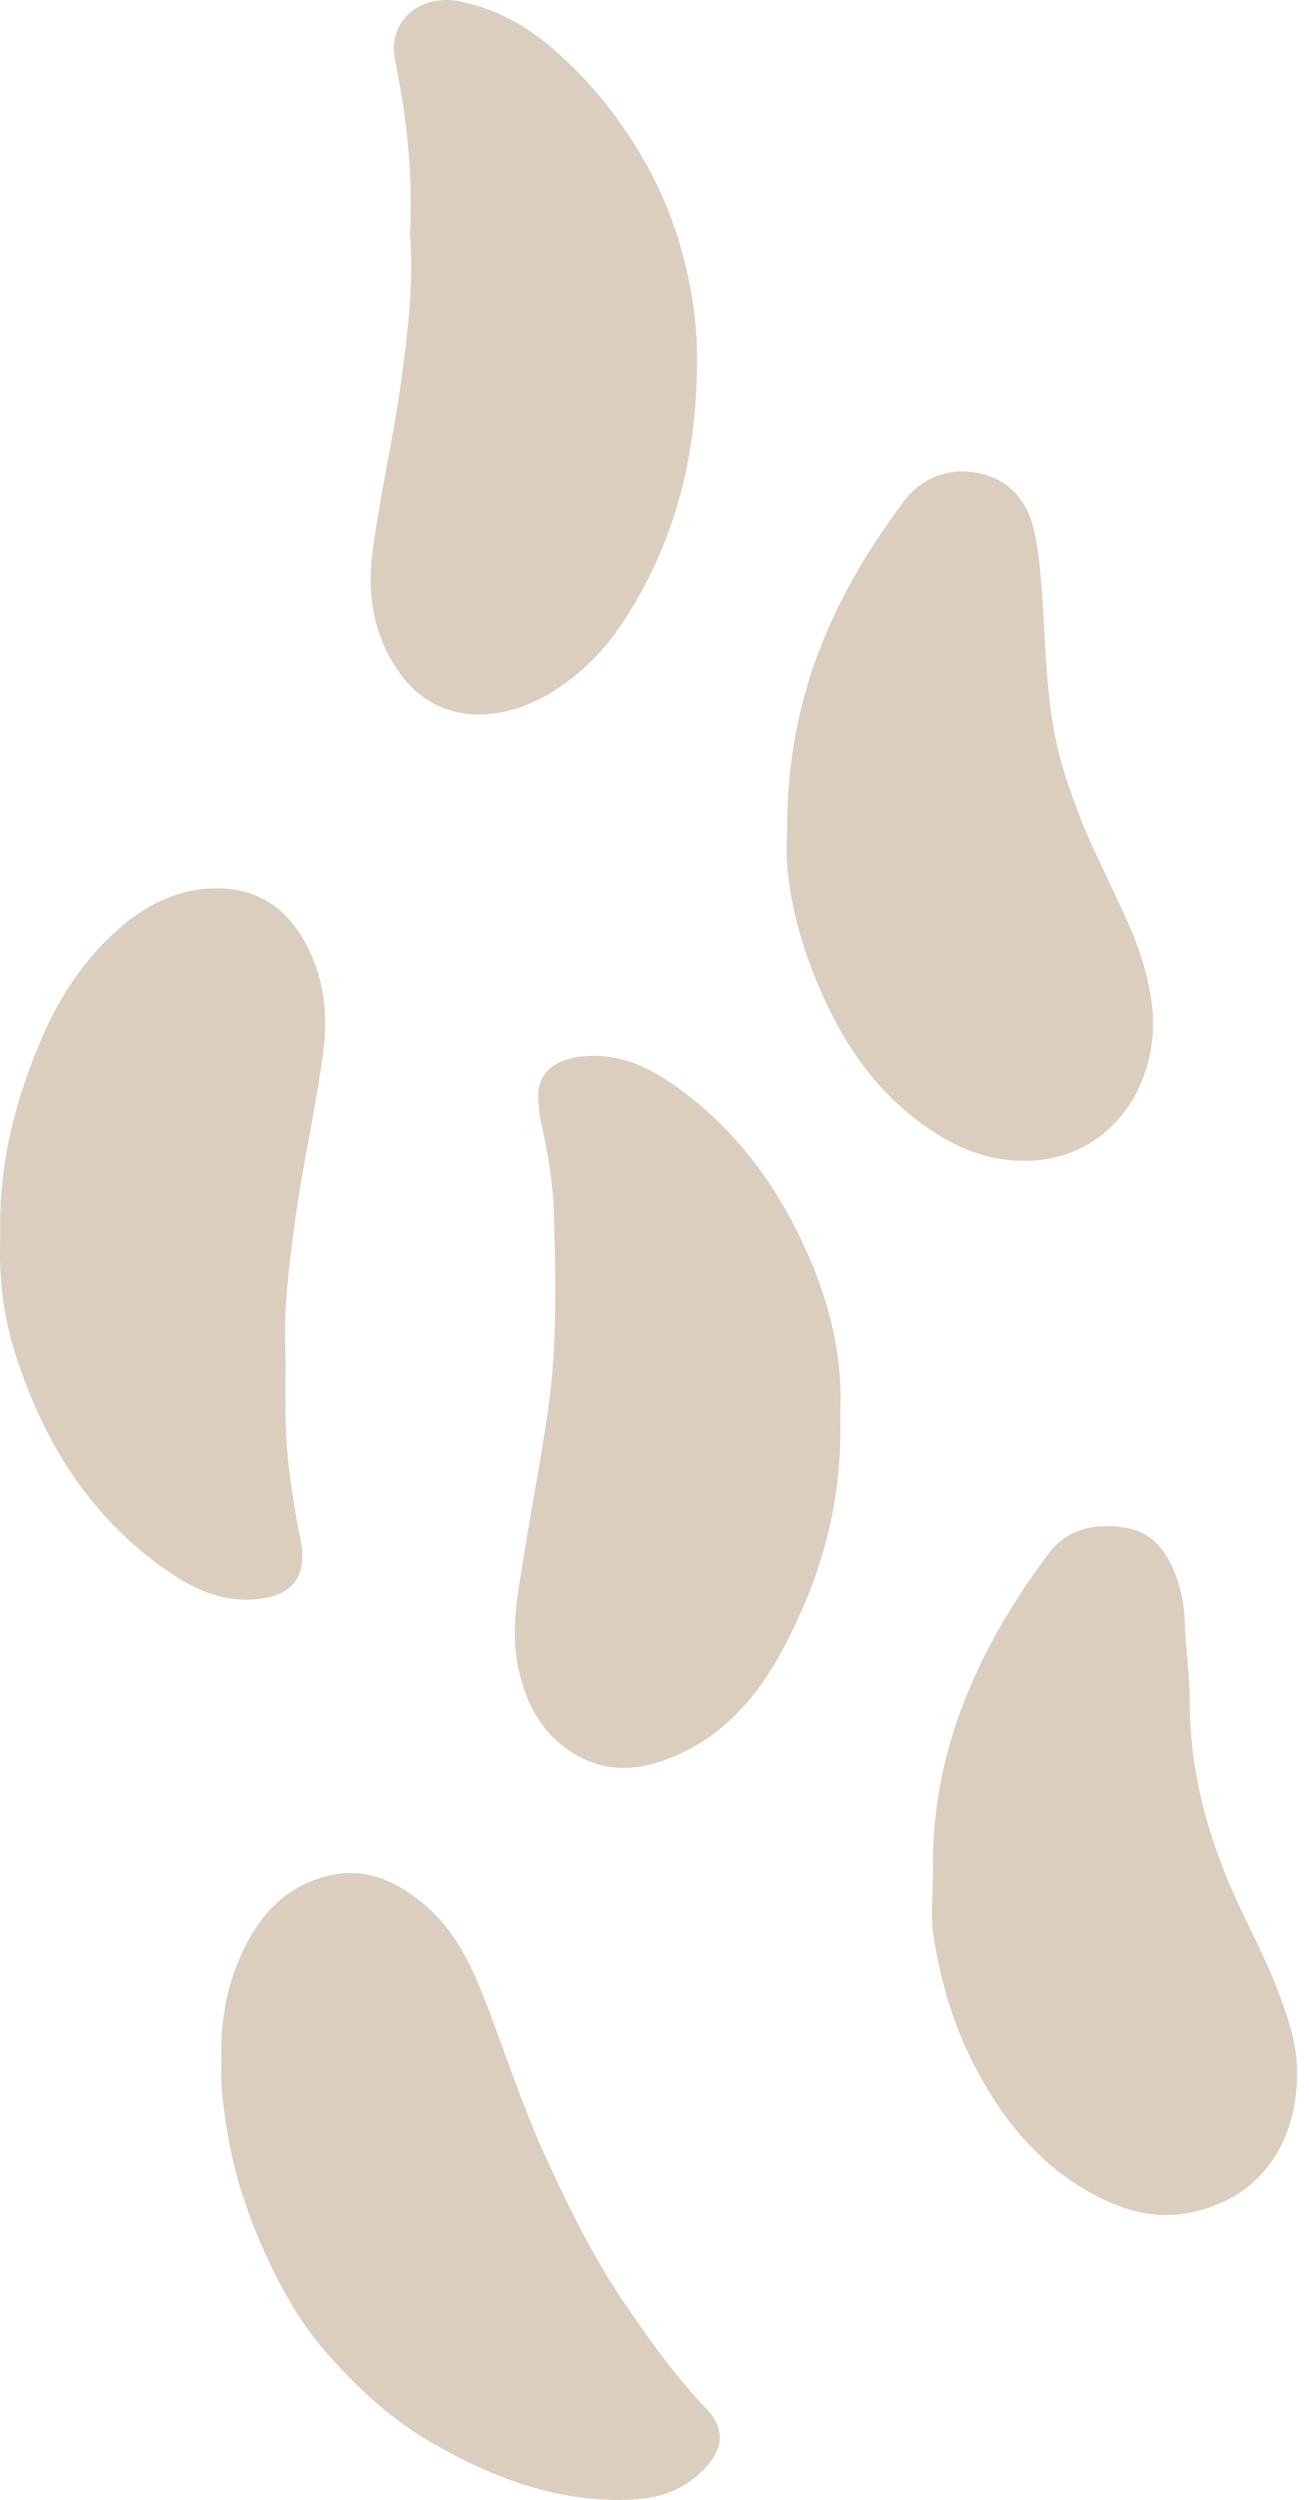
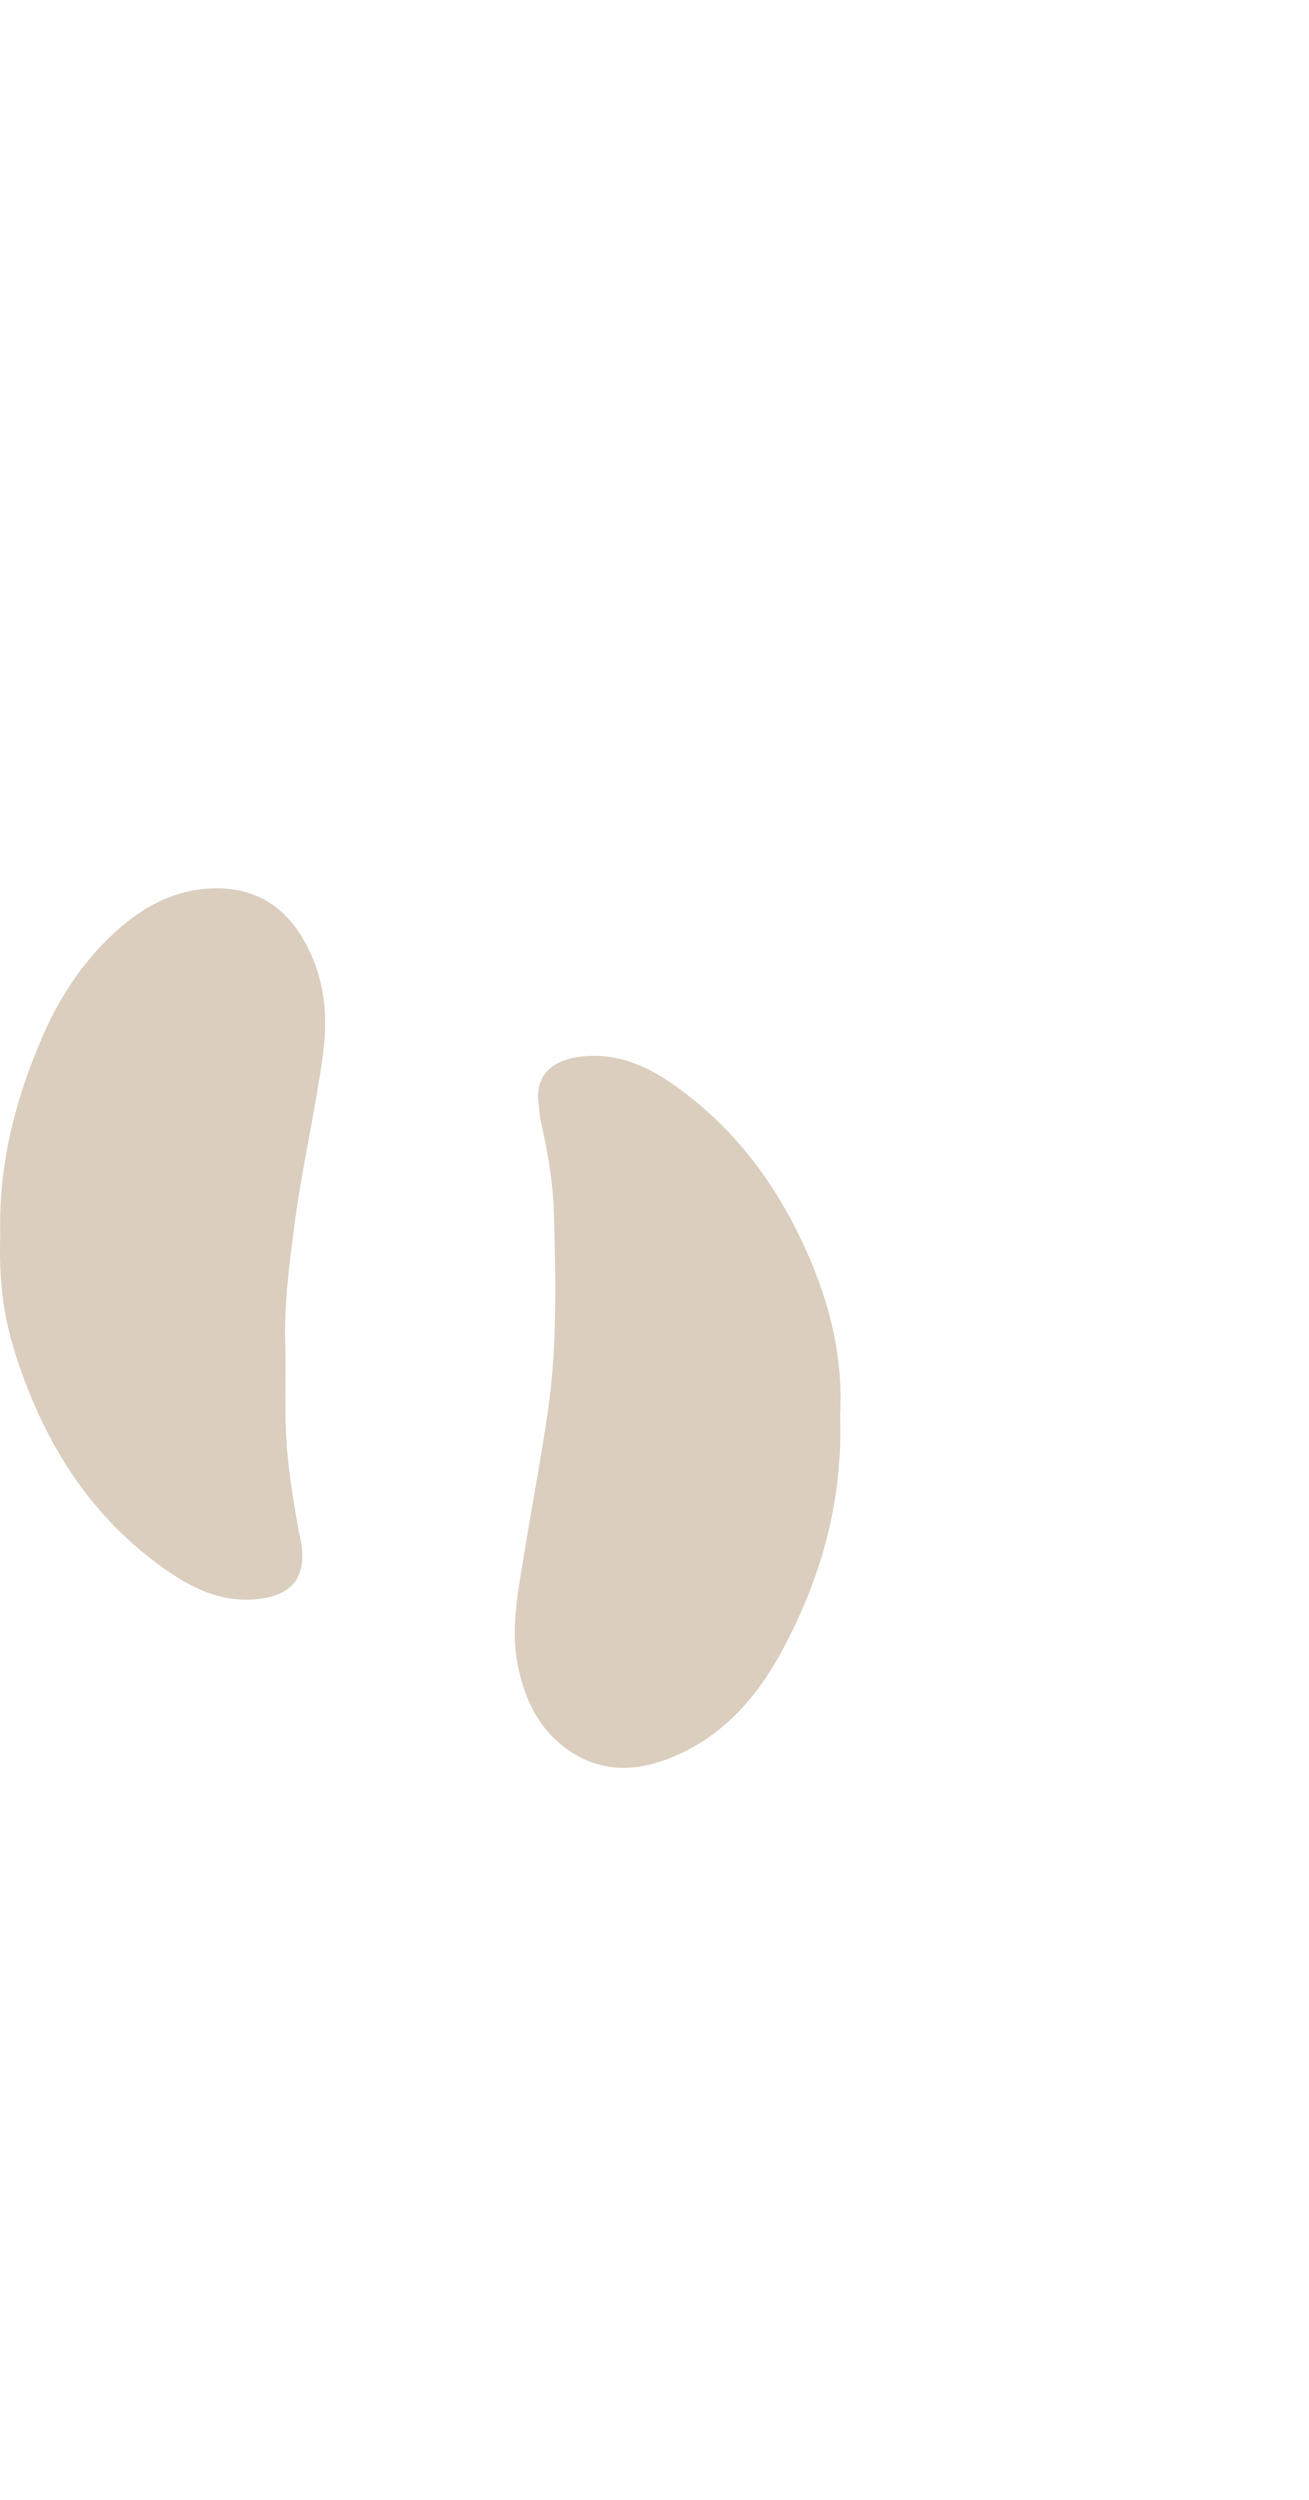
<svg xmlns="http://www.w3.org/2000/svg" width="44" height="84" viewBox="0 0 44 84" fill="none">
-   <path d="M13.782 7.868C13.884 5.83 13.67 3.92 13.279 2.025C13.014 0.735 14.091 -0.229 15.465 0.048C16.662 0.288 17.695 0.866 18.605 1.654C19.96 2.828 21.042 4.229 21.879 5.81C22.565 7.106 23.001 8.491 23.253 9.94C23.482 11.26 23.463 12.594 23.346 13.904C23.123 16.415 22.338 18.775 20.947 20.896C20.342 21.818 19.582 22.606 18.63 23.208C17.927 23.653 17.165 23.944 16.367 23.998C15.151 24.081 14.112 23.596 13.408 22.58C12.569 21.368 12.327 20.019 12.522 18.548C12.783 16.596 13.23 14.677 13.496 12.728C13.72 11.086 13.906 9.434 13.782 7.869V7.868Z" fill="#DBCEBF" />
  <path d="M28.239 47.537C28.34 50.425 27.608 53.013 26.299 55.446C25.476 56.979 24.373 58.267 22.735 58.987C21.309 59.614 19.936 59.593 18.72 58.499C18.011 57.862 17.644 57.023 17.436 56.108C17.134 54.778 17.415 53.475 17.626 52.174C17.882 50.585 18.187 49.004 18.417 47.408C18.735 45.211 18.675 43.015 18.62 40.819C18.595 39.776 18.417 38.727 18.183 37.7C18.132 37.477 18.124 37.256 18.099 37.033C17.992 36.118 18.586 35.618 19.504 35.507C20.887 35.338 21.998 35.942 23.034 36.733C24.995 38.23 26.344 40.193 27.285 42.45C27.977 44.108 28.337 45.831 28.239 47.537Z" fill="#DBCEBF" />
-   <path d="M0.008 41.506C-0.054 39.091 0.529 36.86 1.487 34.699C2.071 33.383 2.861 32.233 3.923 31.272C4.864 30.42 5.95 29.863 7.244 29.85C8.597 29.836 9.59 30.464 10.244 31.648C10.9 32.833 11.04 34.072 10.858 35.415C10.601 37.323 10.158 39.197 9.907 41.102C9.728 42.453 9.545 43.81 9.588 45.184C9.619 46.149 9.57 47.118 9.611 48.083C9.659 49.246 9.85 50.395 10.059 51.54C10.063 51.562 10.075 51.582 10.08 51.604C10.386 53 9.831 53.693 8.406 53.75C7.357 53.792 6.468 53.36 5.654 52.802C3.337 51.215 1.81 49.007 0.832 46.404C0.227 44.796 -0.052 43.51 0.008 41.507V41.506Z" fill="#DBCEBF" />
-   <path d="M7.445 69.319C7.385 67.846 7.654 66.489 8.326 65.238C8.907 64.155 9.737 63.356 10.992 63.04C12.238 62.726 13.246 63.174 14.166 63.915C15.153 64.711 15.743 65.795 16.201 66.957C16.932 68.814 17.534 70.722 18.368 72.54C19.136 74.214 19.949 75.858 20.988 77.389C21.834 78.635 22.704 79.848 23.744 80.944C24.387 81.62 24.324 82.279 23.678 82.958C23.02 83.65 22.201 83.944 21.27 83.99C18.799 84.113 16.599 83.285 14.505 82.078C13.125 81.283 11.978 80.208 10.941 79.021C10.037 77.984 9.38 76.776 8.824 75.519C8.287 74.305 7.882 73.05 7.66 71.737C7.521 70.918 7.396 70.099 7.445 69.319Z" fill="#DBCEBF" />
-   <path d="M26.458 28.038C26.424 24.272 27.487 21.293 29.224 18.521C29.569 17.971 29.947 17.439 30.328 16.914C30.922 16.096 31.787 15.731 32.736 15.871C33.785 16.025 34.487 16.691 34.749 17.785C34.901 18.423 34.958 19.059 35.009 19.709C35.175 21.823 35.129 23.965 35.793 26.018C36.056 26.829 36.346 27.628 36.703 28.403C37.078 29.218 37.469 30.027 37.842 30.843C38.282 31.806 38.617 32.807 38.731 33.861C38.995 36.312 37.428 38.961 34.485 39.007C33.474 39.023 32.51 38.722 31.617 38.181C29.43 36.857 28.155 34.846 27.276 32.532C26.672 30.942 26.358 29.3 26.458 28.04V28.038Z" fill="#DBCEBF" />
-   <path d="M31.362 62.999C31.271 59.359 32.536 56.151 34.542 53.187C34.755 52.871 34.983 52.566 35.206 52.257C35.875 51.334 36.839 51.168 37.856 51.338C38.729 51.483 39.222 52.129 39.522 52.939C39.702 53.429 39.804 53.946 39.821 54.448C39.852 55.367 39.991 56.276 39.992 57.199C39.995 59.406 40.535 61.495 41.414 63.514C41.944 64.728 42.598 65.884 43.047 67.136C43.315 67.879 43.568 68.643 43.595 69.413C43.678 71.744 42.567 73.846 39.965 74.356C38.634 74.616 37.387 74.159 36.254 73.443C34.733 72.48 33.661 71.116 32.824 69.545C32.067 68.123 31.613 66.6 31.374 65.021C31.275 64.362 31.358 63.674 31.358 63L31.362 62.999Z" fill="#DBCEBF" />
+   <path d="M0.008 41.506C-0.054 39.091 0.529 36.86 1.487 34.699C2.071 33.383 2.861 32.233 3.923 31.272C4.864 30.42 5.95 29.863 7.244 29.85C8.597 29.836 9.59 30.464 10.244 31.648C10.9 32.833 11.04 34.072 10.858 35.415C10.601 37.323 10.158 39.197 9.907 41.102C9.728 42.453 9.545 43.81 9.588 45.184C9.619 46.149 9.57 47.118 9.611 48.083C9.659 49.246 9.85 50.395 10.059 51.54C10.063 51.562 10.075 51.582 10.08 51.604C10.386 53 9.831 53.693 8.406 53.75C7.357 53.792 6.468 53.36 5.654 52.802C3.337 51.215 1.81 49.007 0.832 46.404C0.227 44.796 -0.052 43.51 0.008 41.507V41.506" fill="#DBCEBF" />
</svg>